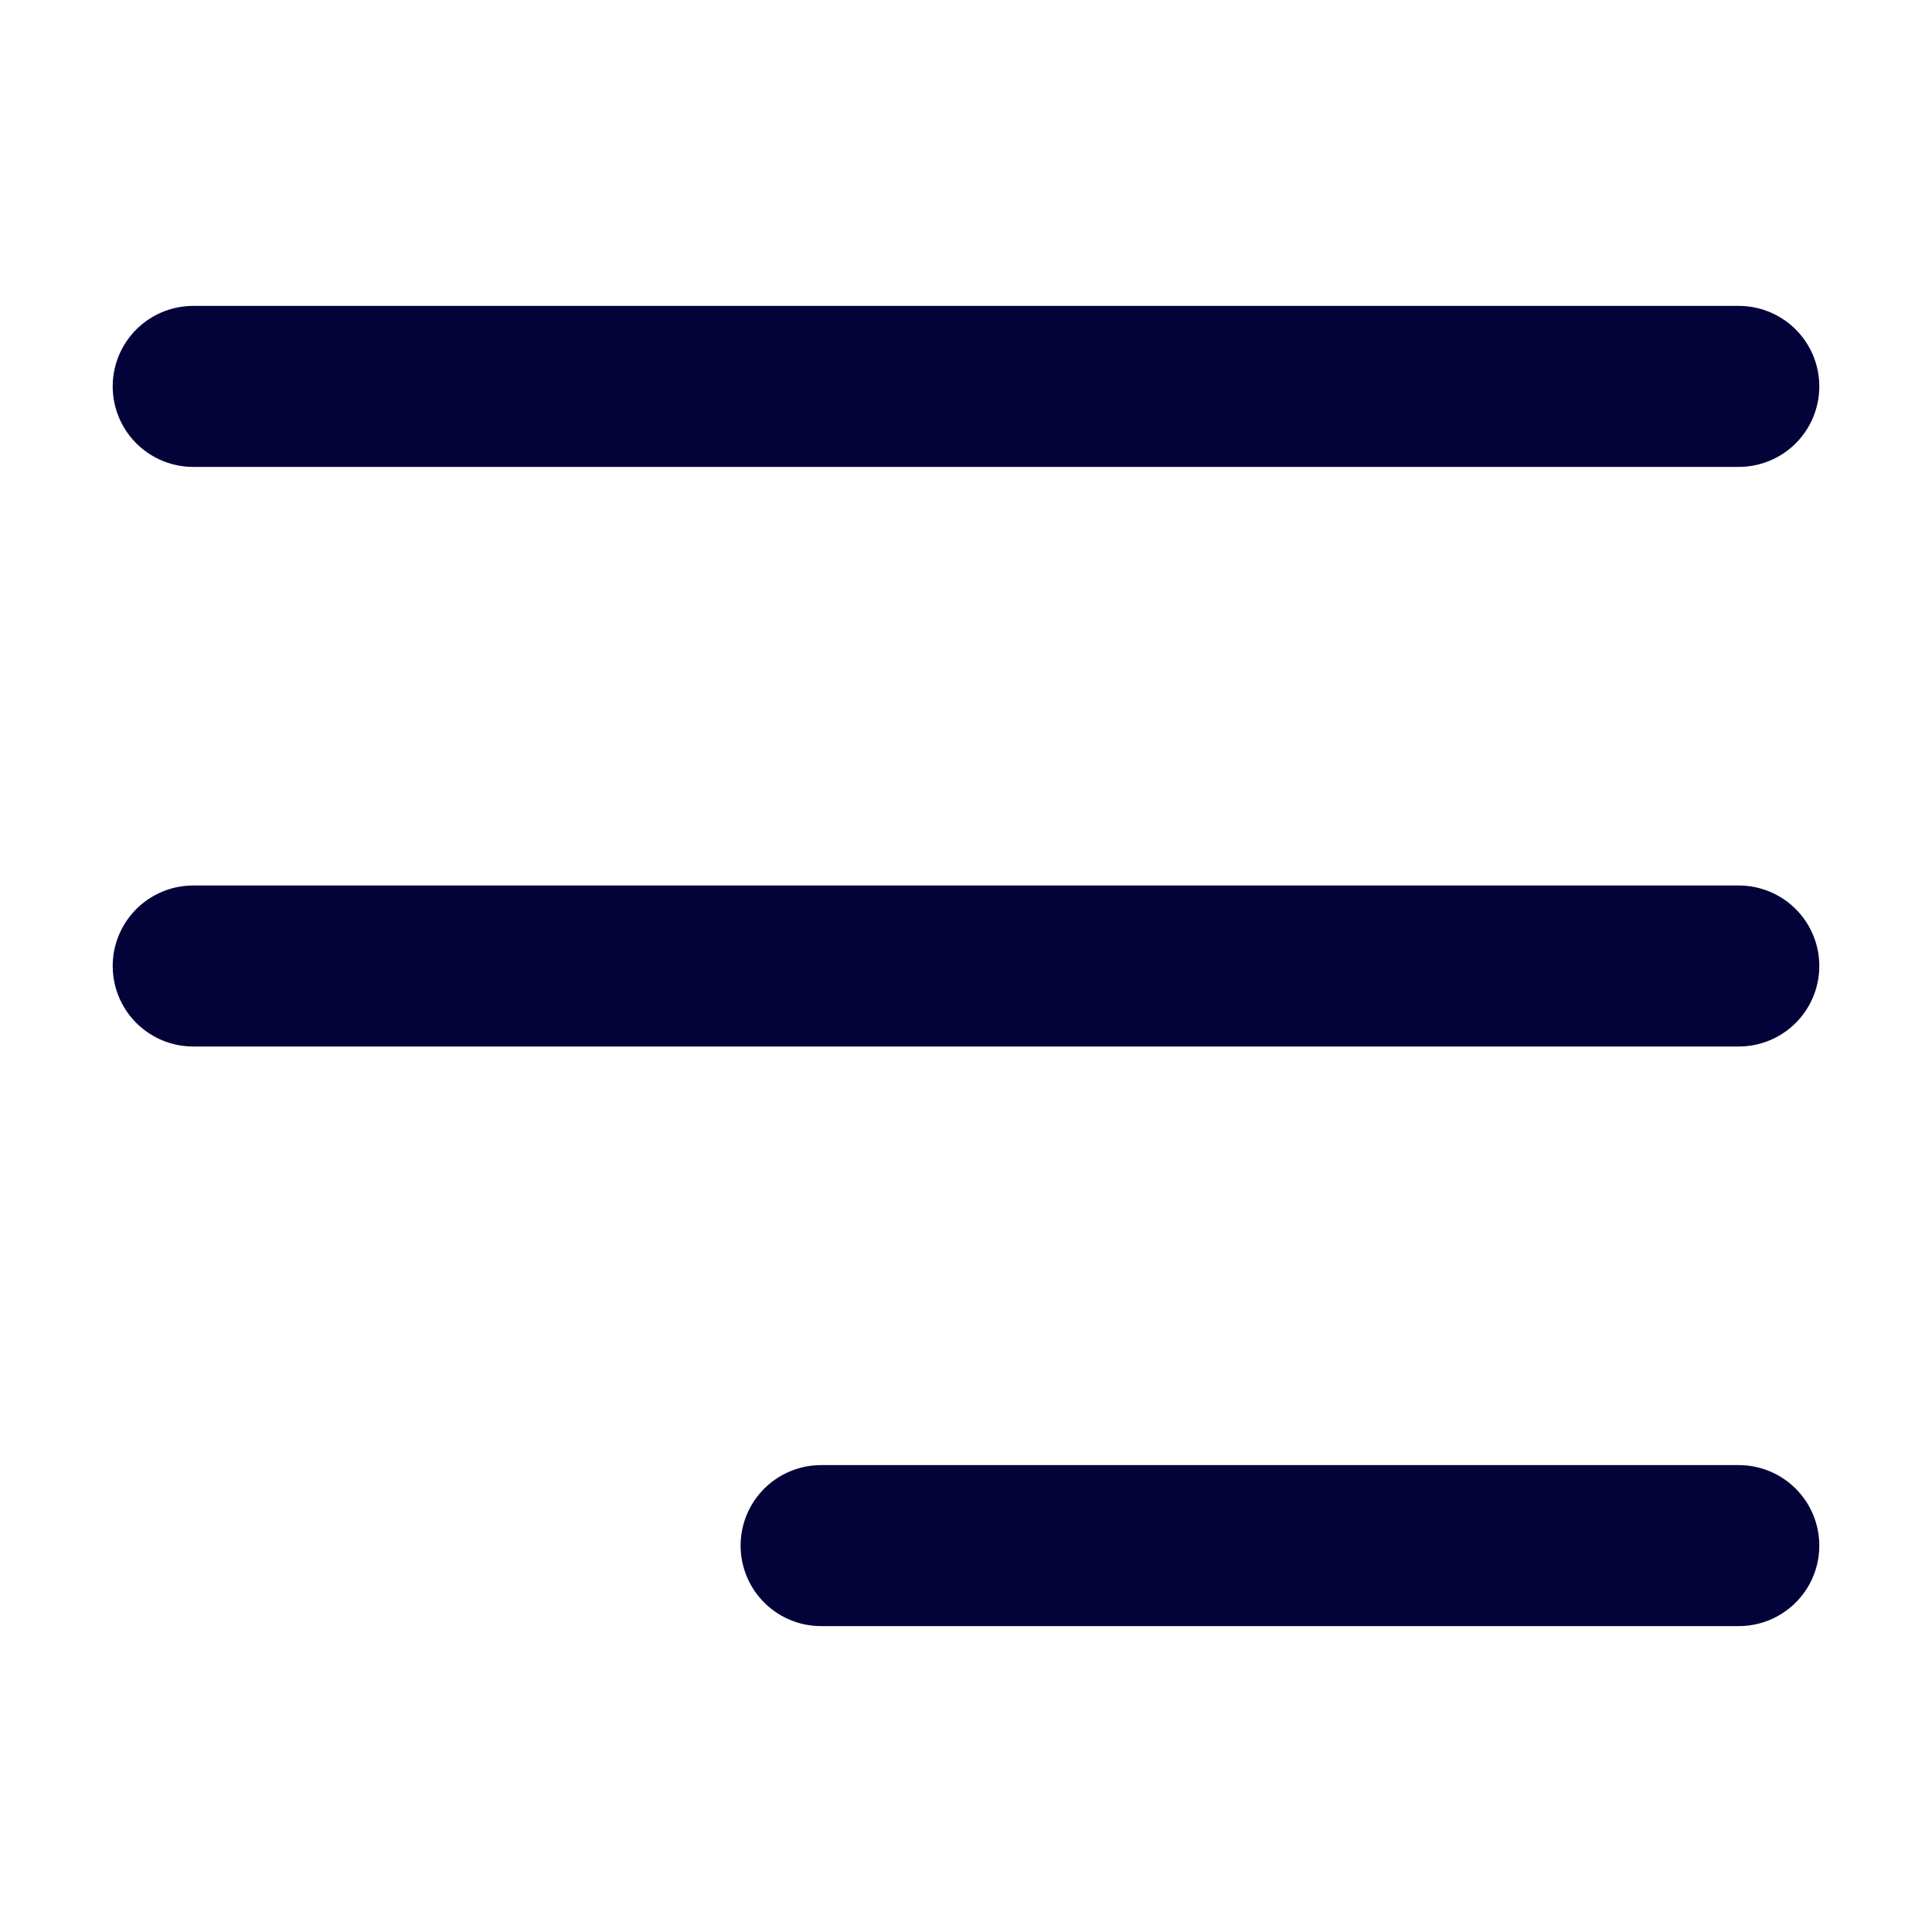
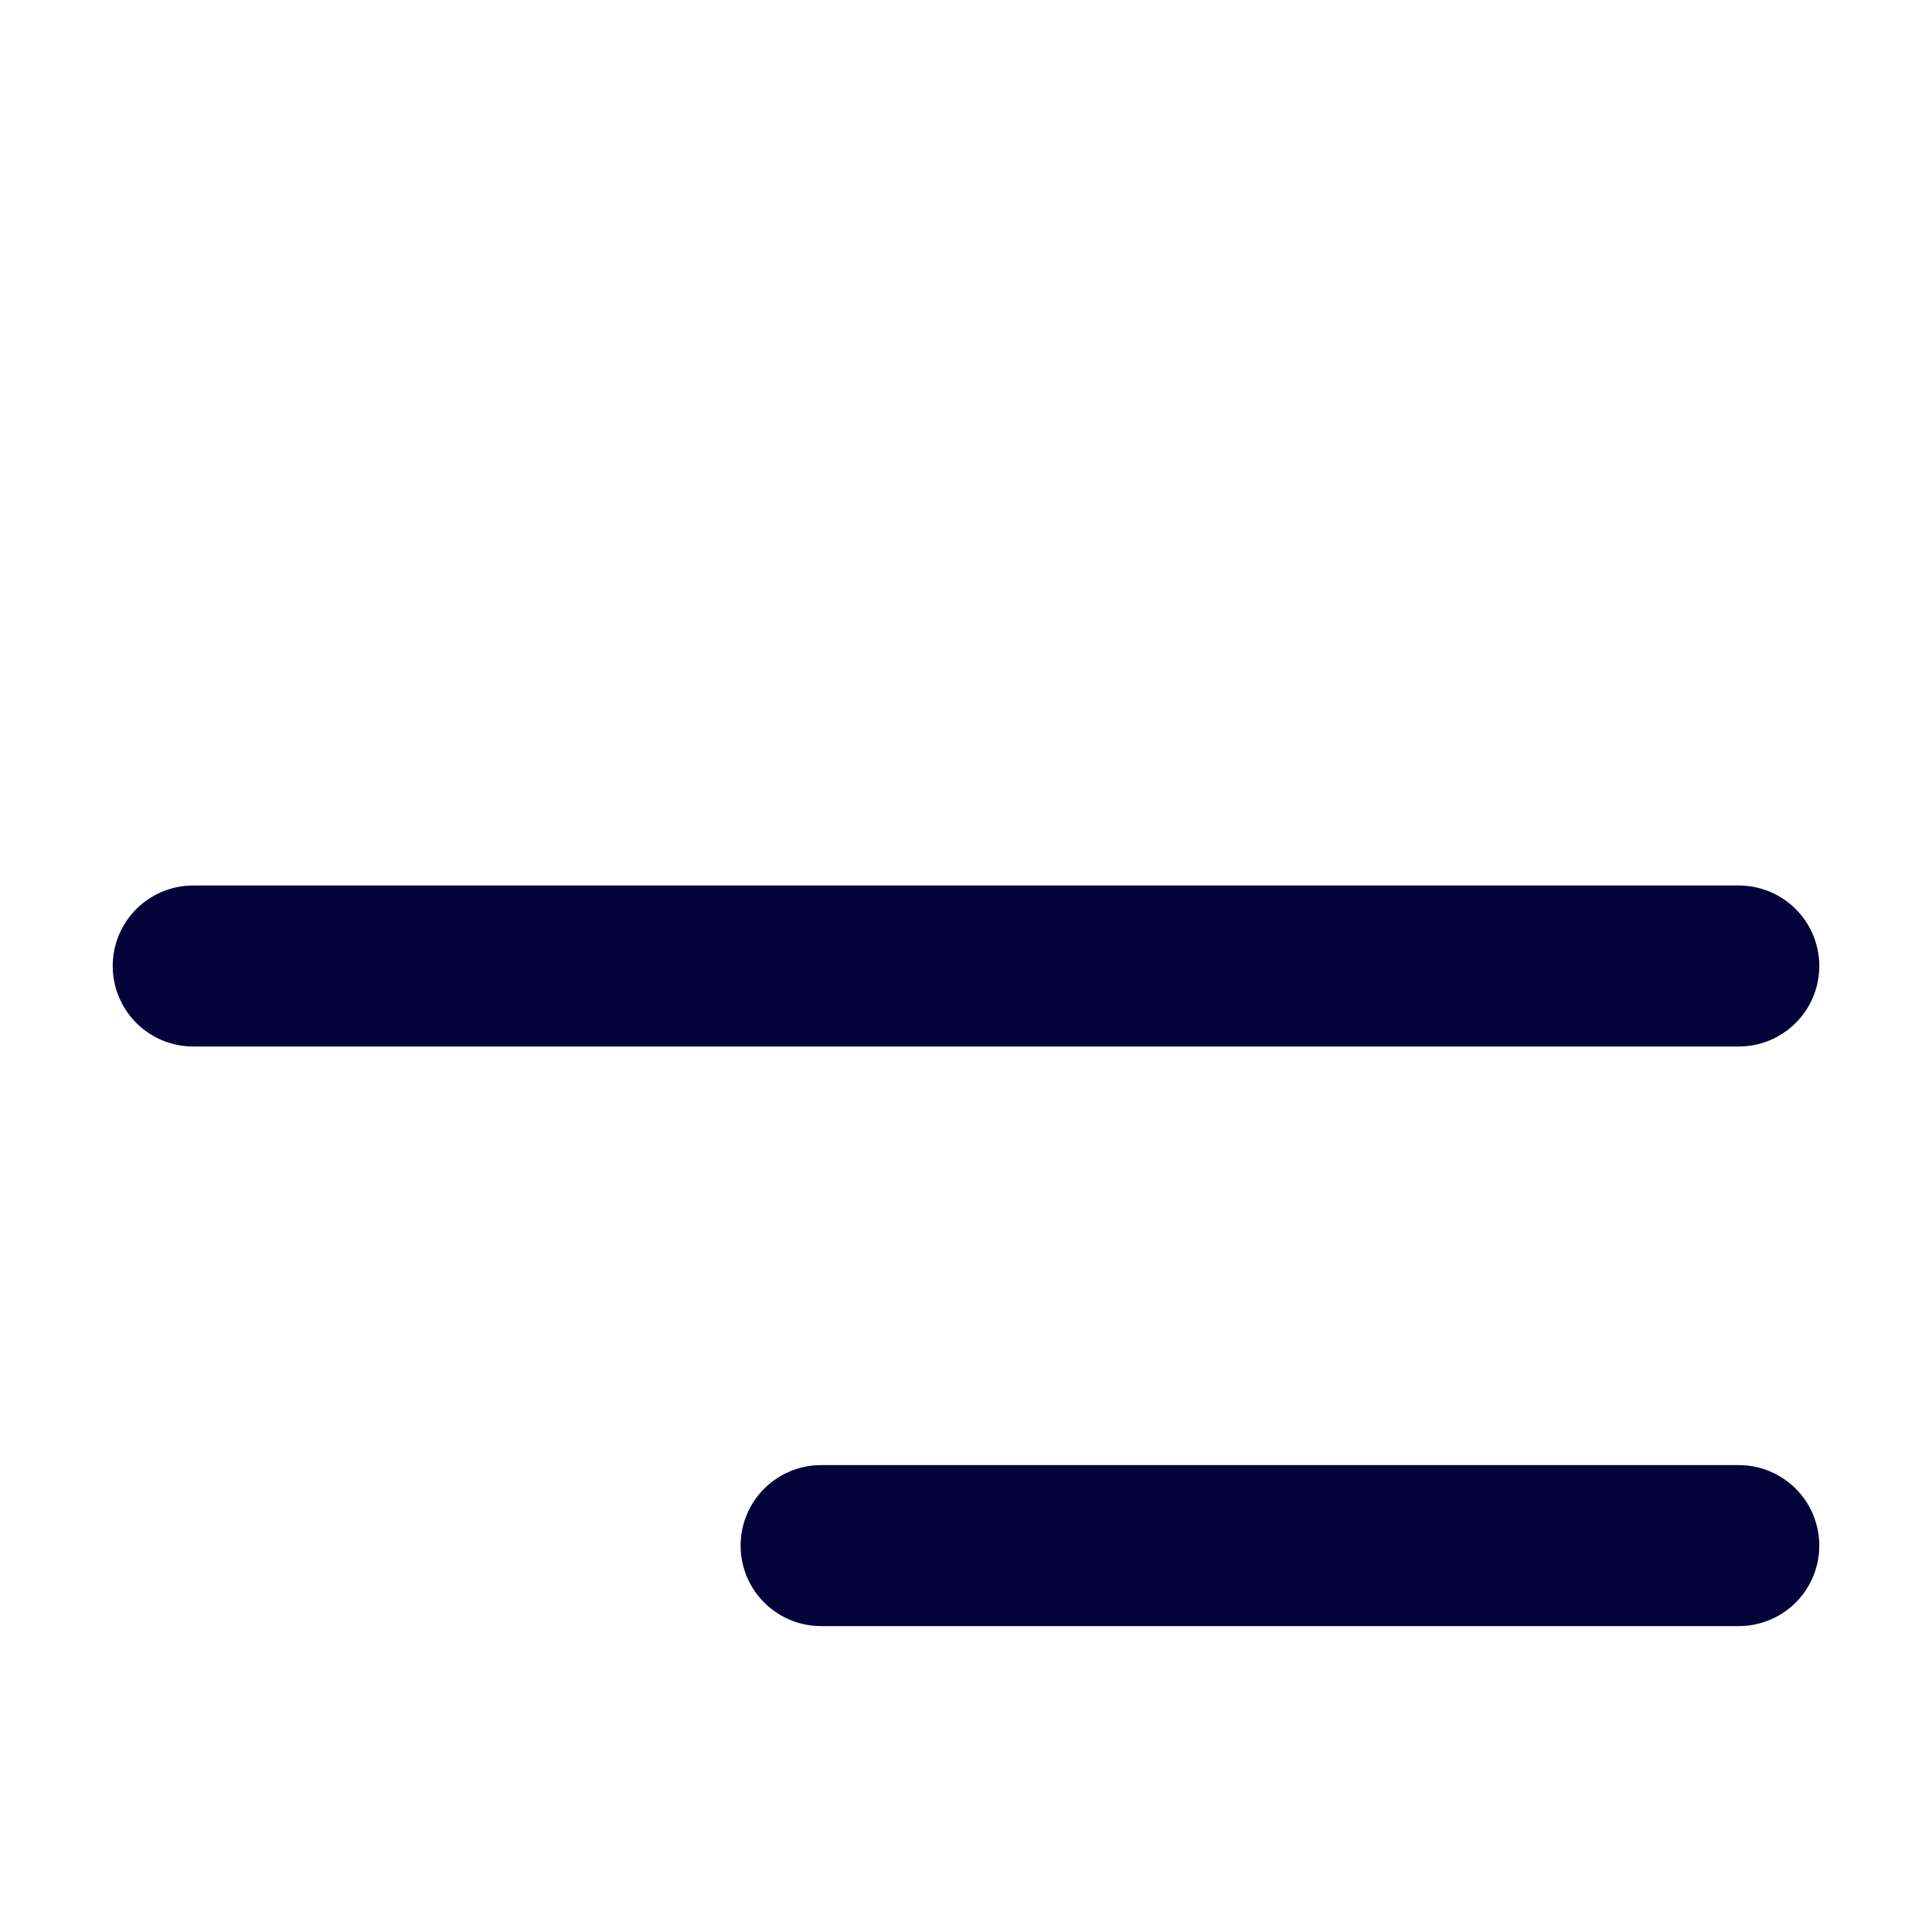
<svg xmlns="http://www.w3.org/2000/svg" width="24" height="24" viewBox="0 0 24 24" fill="none">
-   <path d="M10.2 19.2H21.6M2.4 12H21.6M2.4 4.8H21.6" stroke="#03033A" stroke-width="2" stroke-linecap="round" />
+   <path d="M10.2 19.2H21.6M2.4 12H21.6M2.4 4.8" stroke="#03033A" stroke-width="2" stroke-linecap="round" />
</svg>